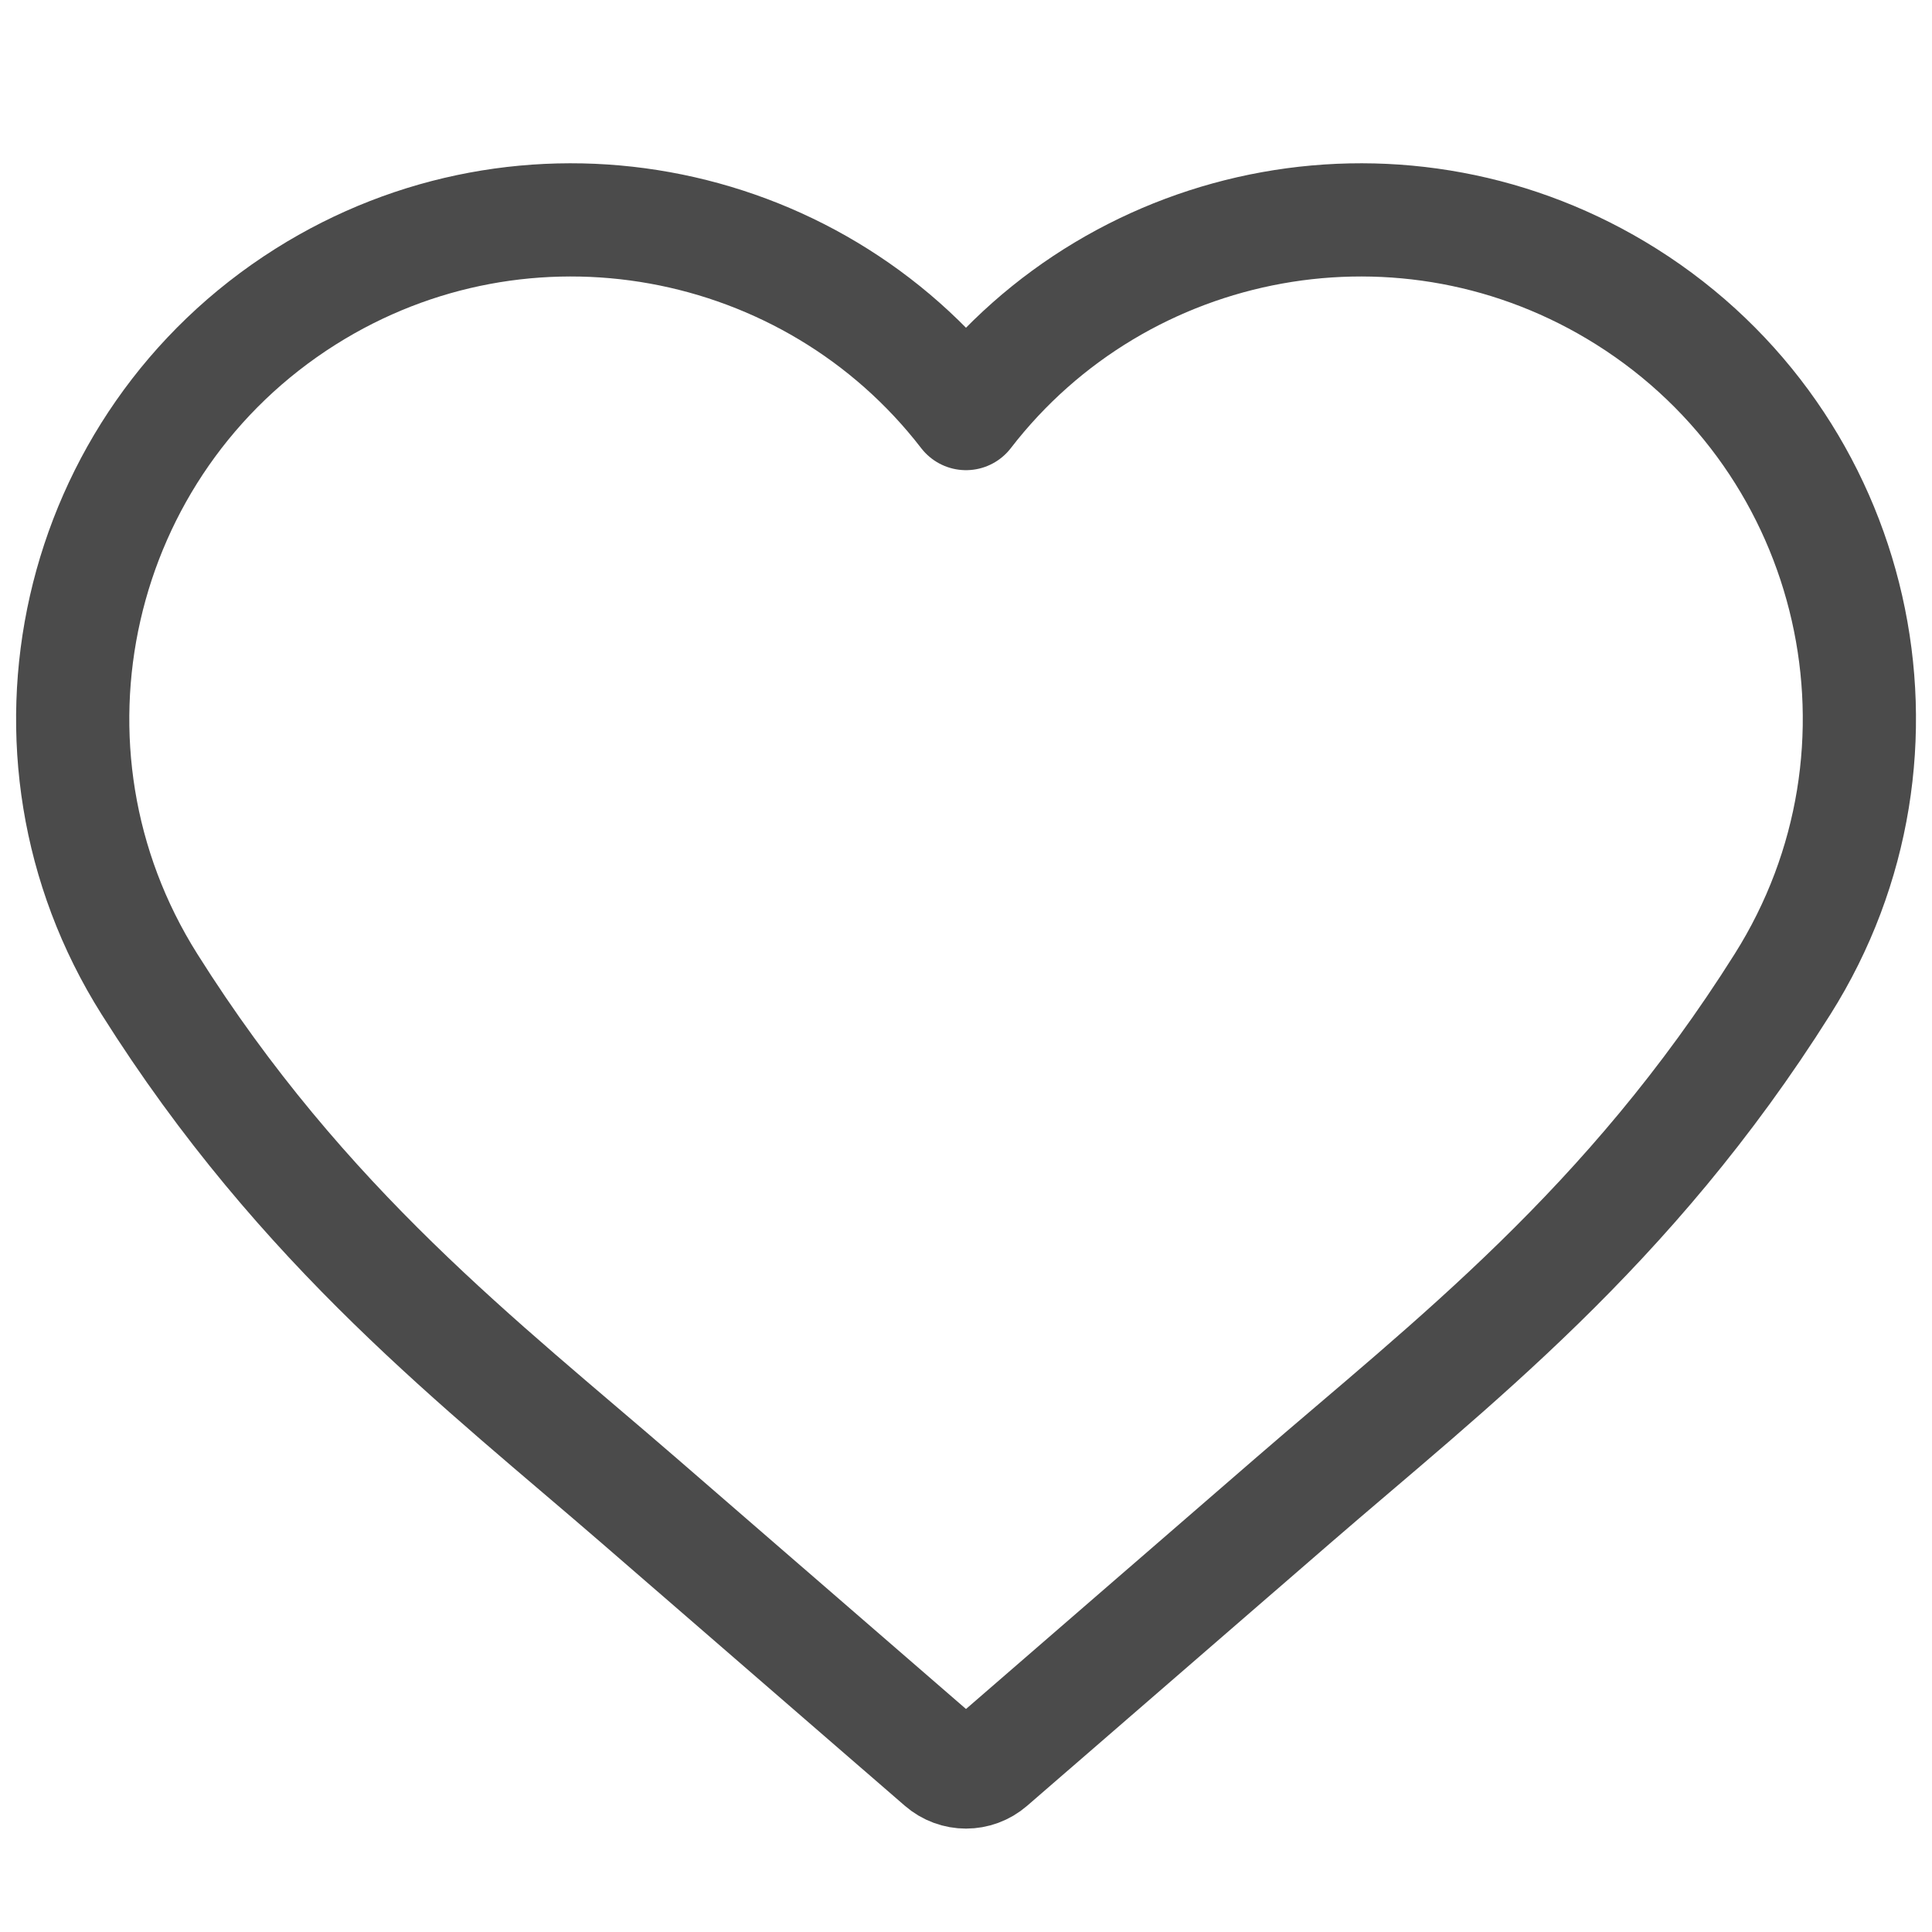
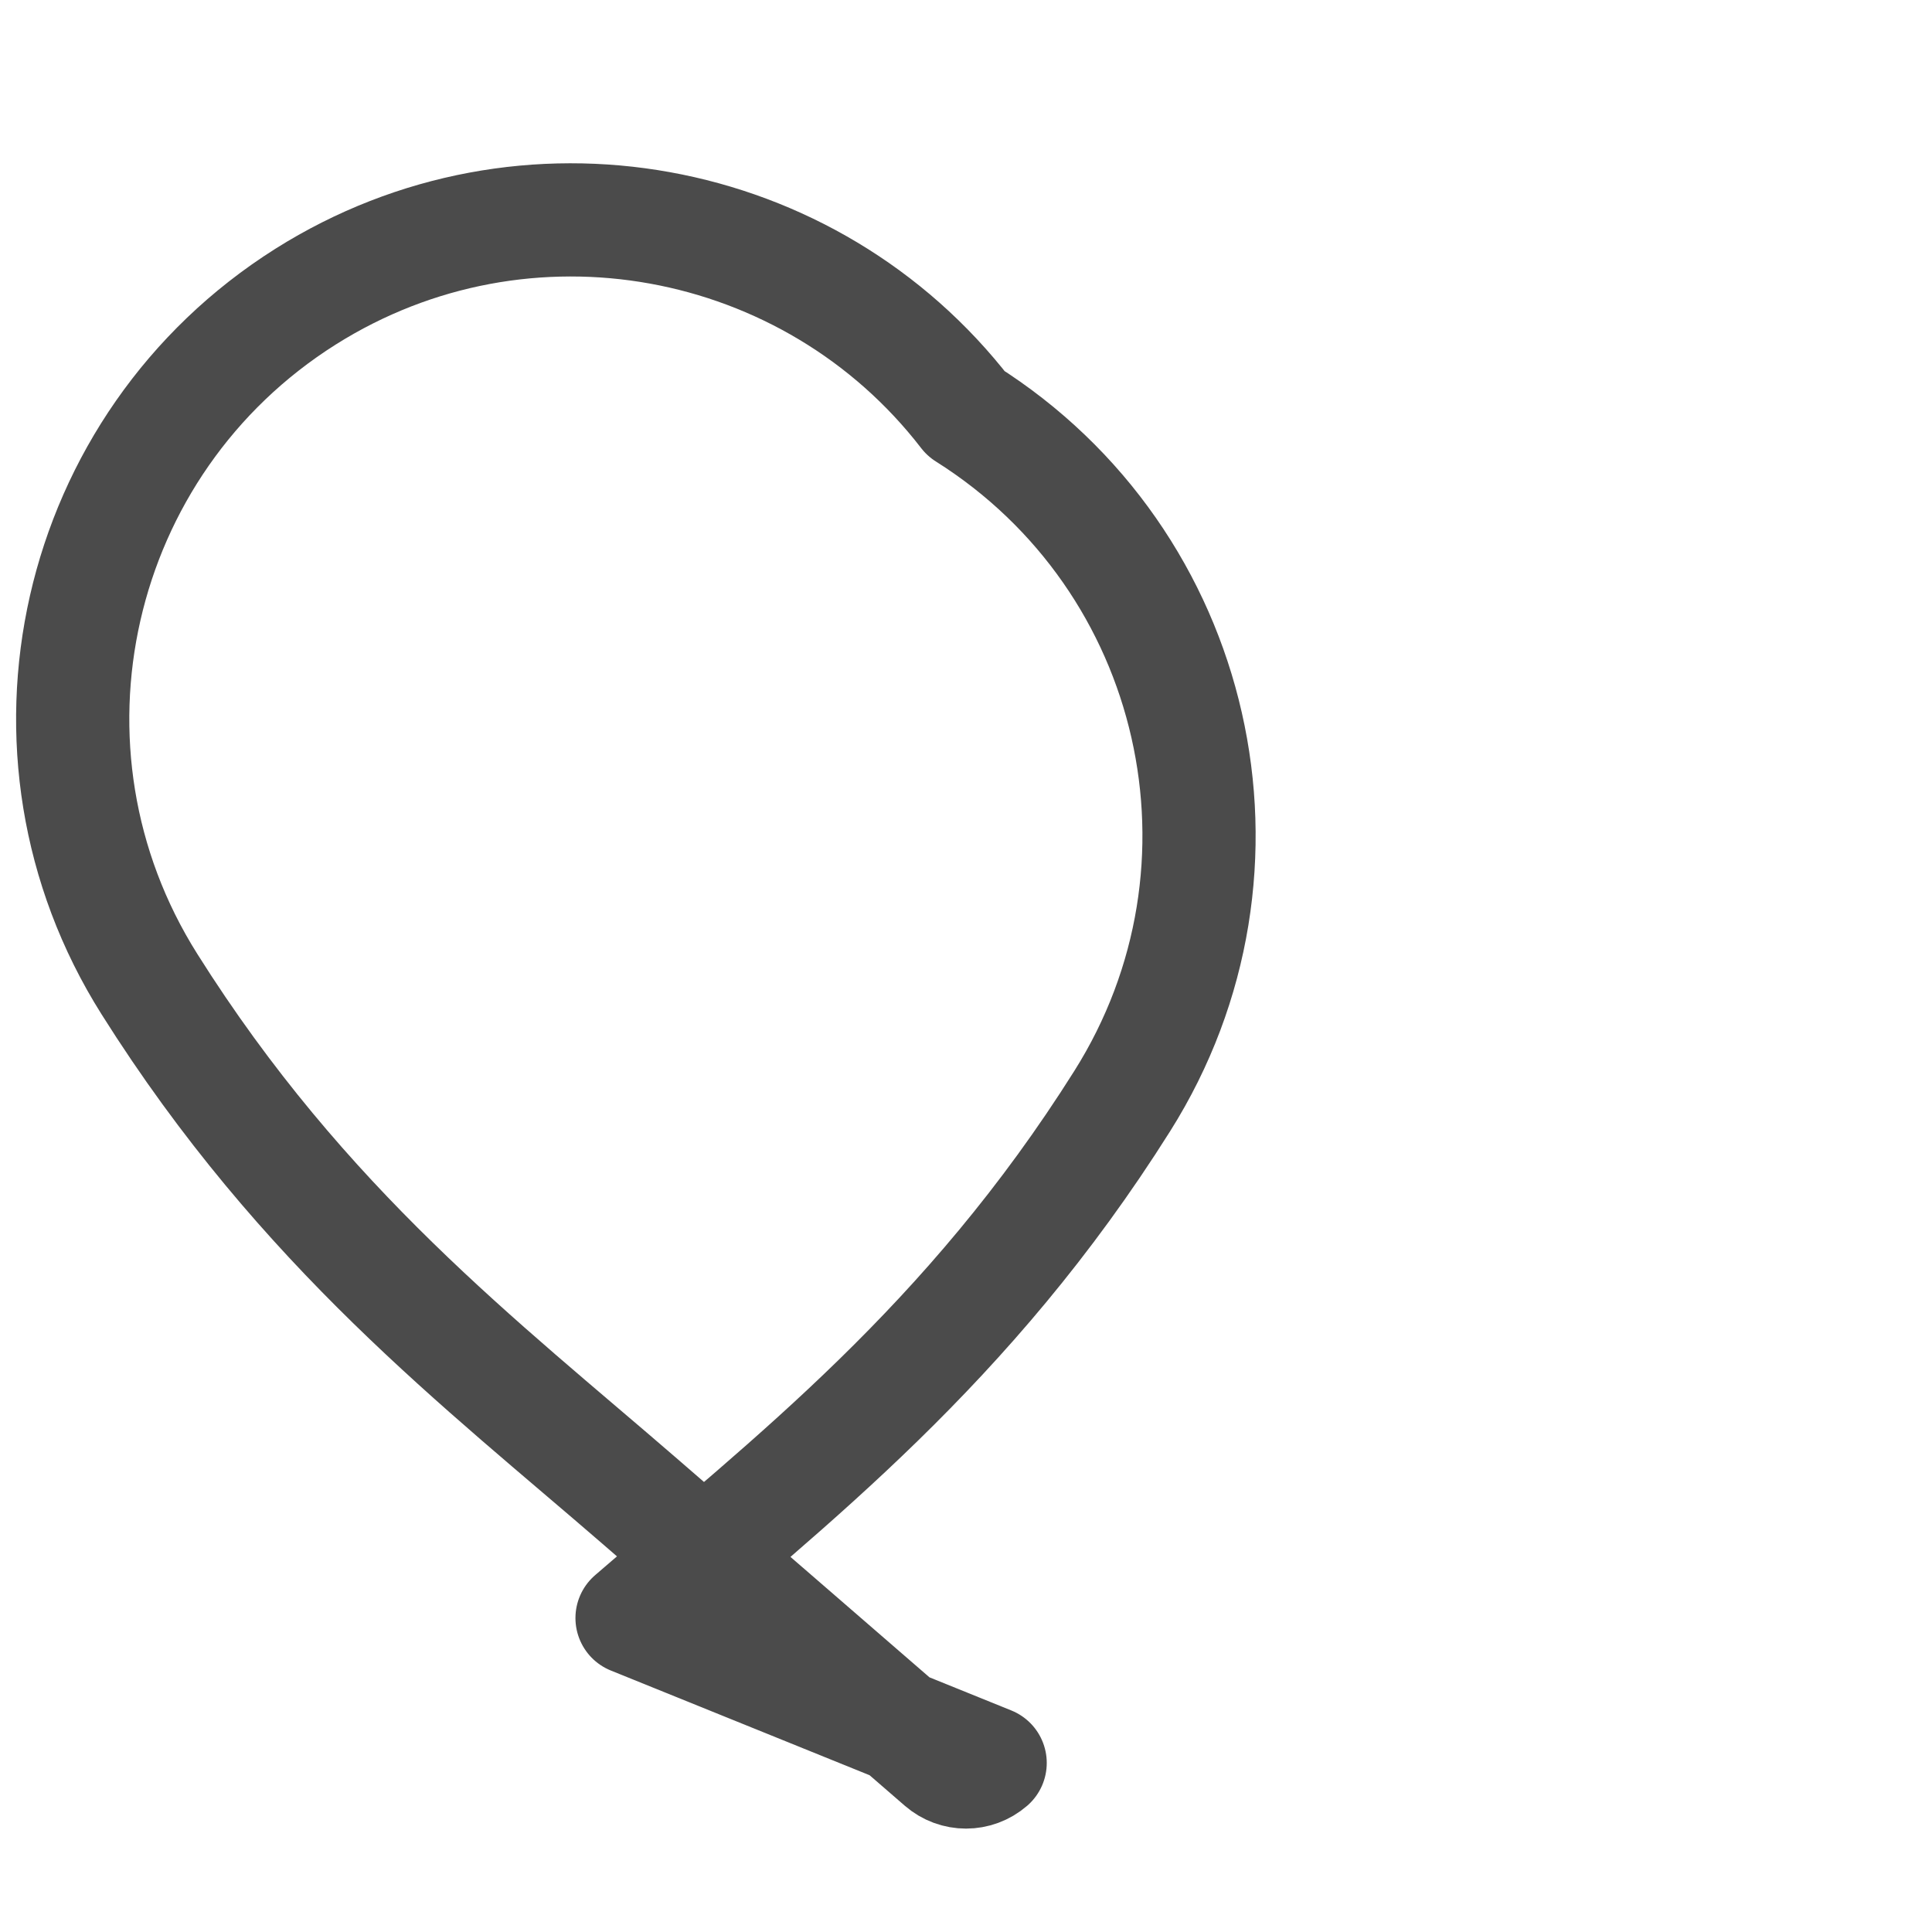
<svg xmlns="http://www.w3.org/2000/svg" version="1.1" id="_x32_" x="0px" y="0px" viewBox="0 0 512 512" style="enable-background:new 0 0 512 512;" xml:space="preserve">
  <style type="text/css">
	.st0{fill:none;stroke:#4B4B4B;stroke-width:30;stroke-linecap:round;stroke-linejoin:round;stroke-miterlimit:10;}
</style>
-   <path class="st0" d="M262.4,467.2c-3.7,3.2-9.1,3.2-12.8,0l-80.1-69.4c-41.8-36.2-89.1-72.2-129.9-137C0.7,199.1,19.3,117.5,81,78.6  c58.1-36.6,133.9-22.3,175,31c41.1-53.3,116.8-67.6,175-31c61.8,38.9,80.3,120.5,41.4,182.2c-40.8,64.8-88.1,100.8-129.9,137  L262.4,467.2z" />
+   <path class="st0" d="M262.4,467.2c-3.7,3.2-9.1,3.2-12.8,0l-80.1-69.4c-41.8-36.2-89.1-72.2-129.9-137C0.7,199.1,19.3,117.5,81,78.6  c58.1-36.6,133.9-22.3,175,31c61.8,38.9,80.3,120.5,41.4,182.2c-40.8,64.8-88.1,100.8-129.9,137  L262.4,467.2z" />
</svg>